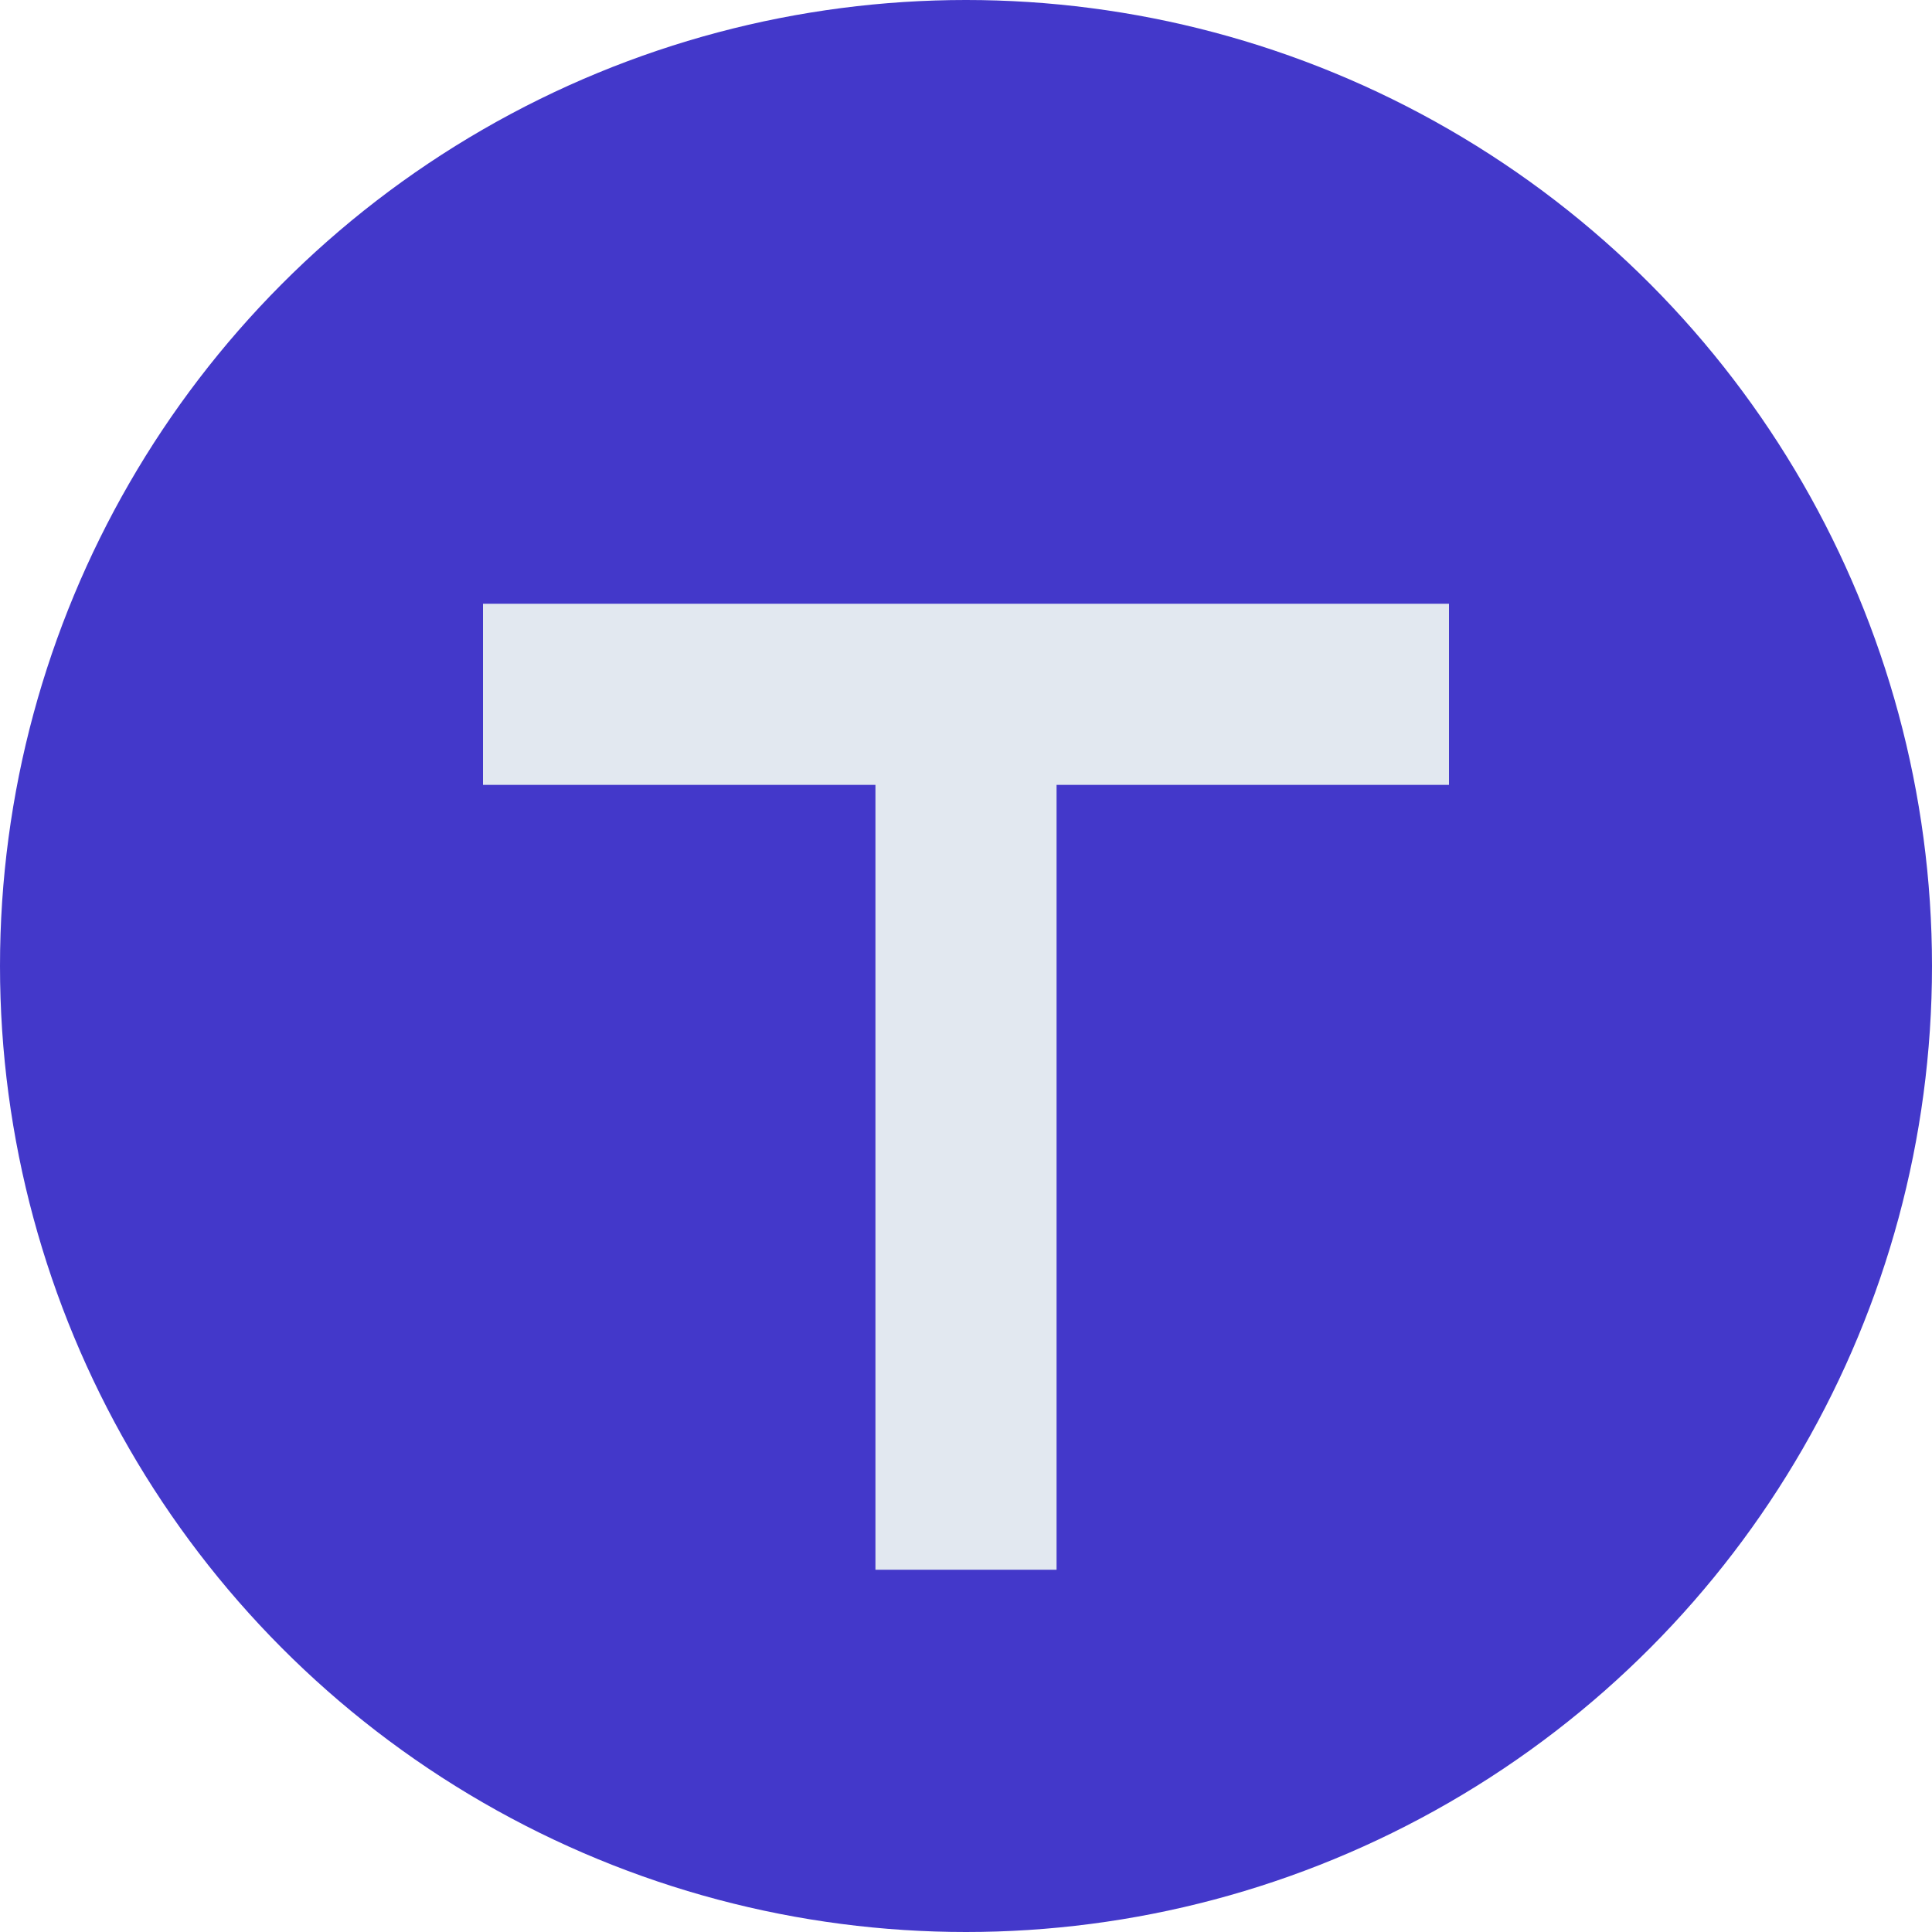
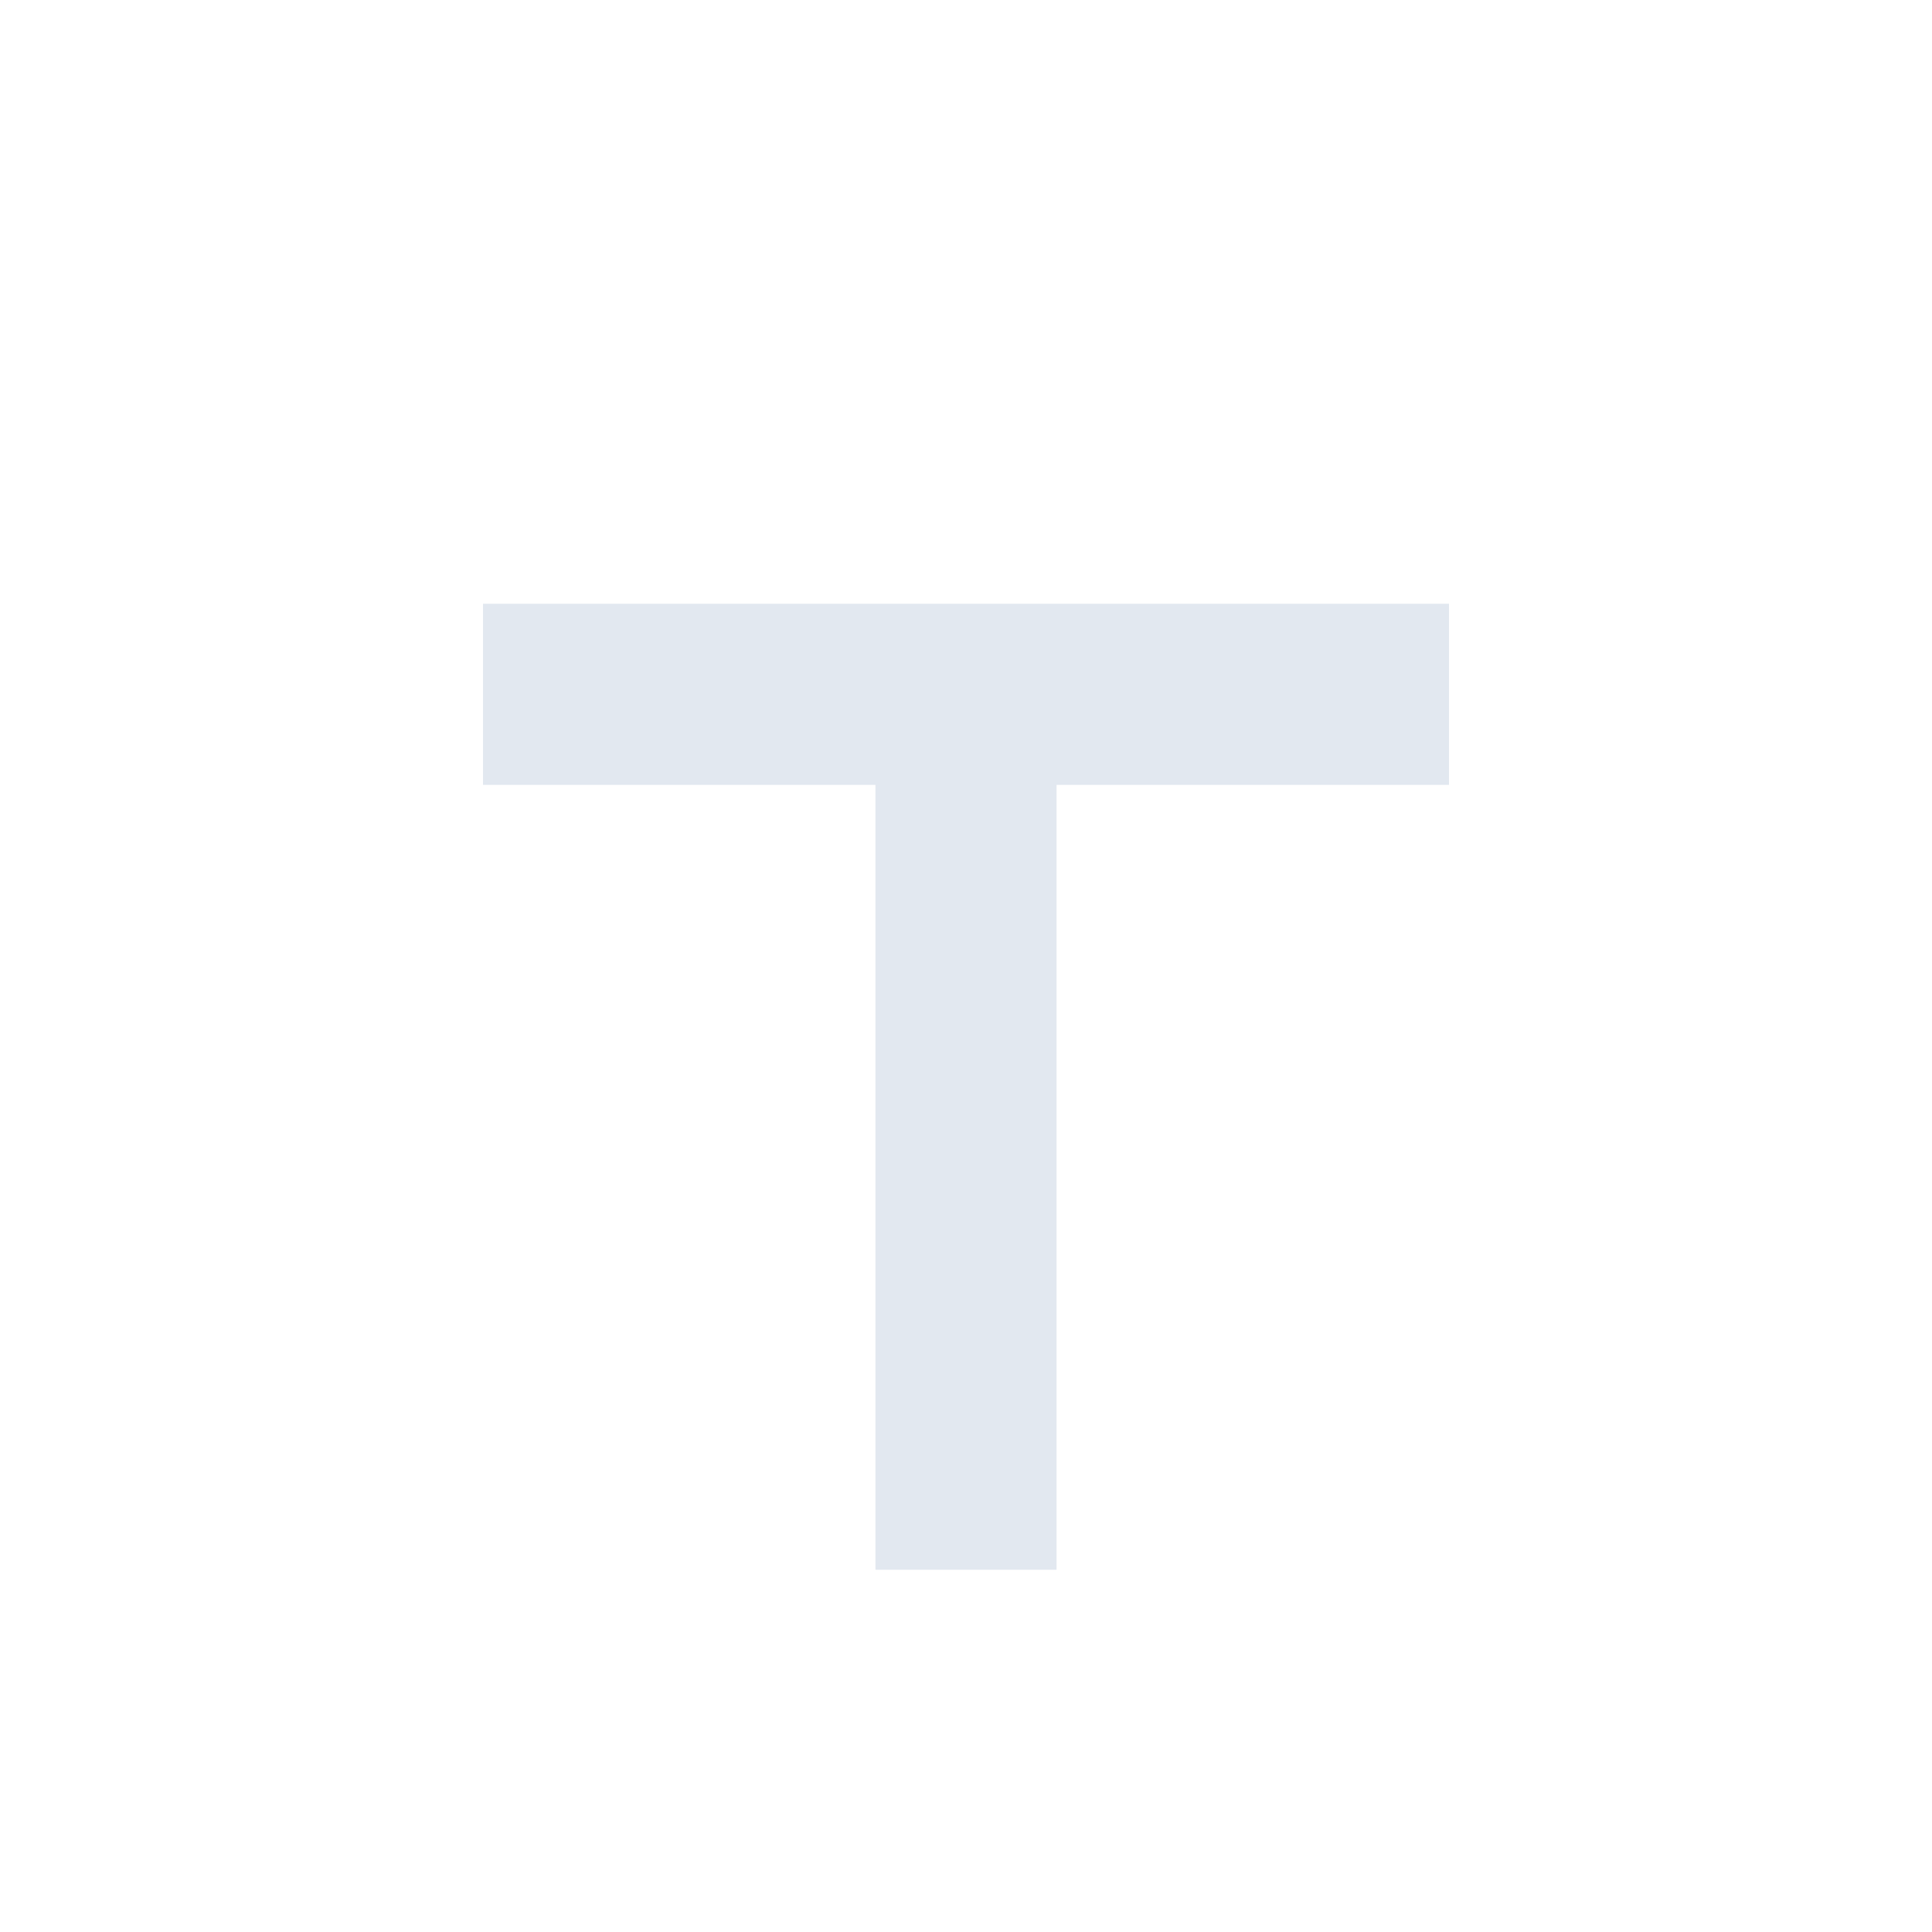
<svg xmlns="http://www.w3.org/2000/svg" width="32" height="32" viewBox="0 0 32 32">
-   <circle cx="16" cy="16" r="16" fill="#4338ca" />
  <path d="M8 10h16v3h-6.5v13h-3V13H8v-3z" fill="#e2e8f0" />
</svg>